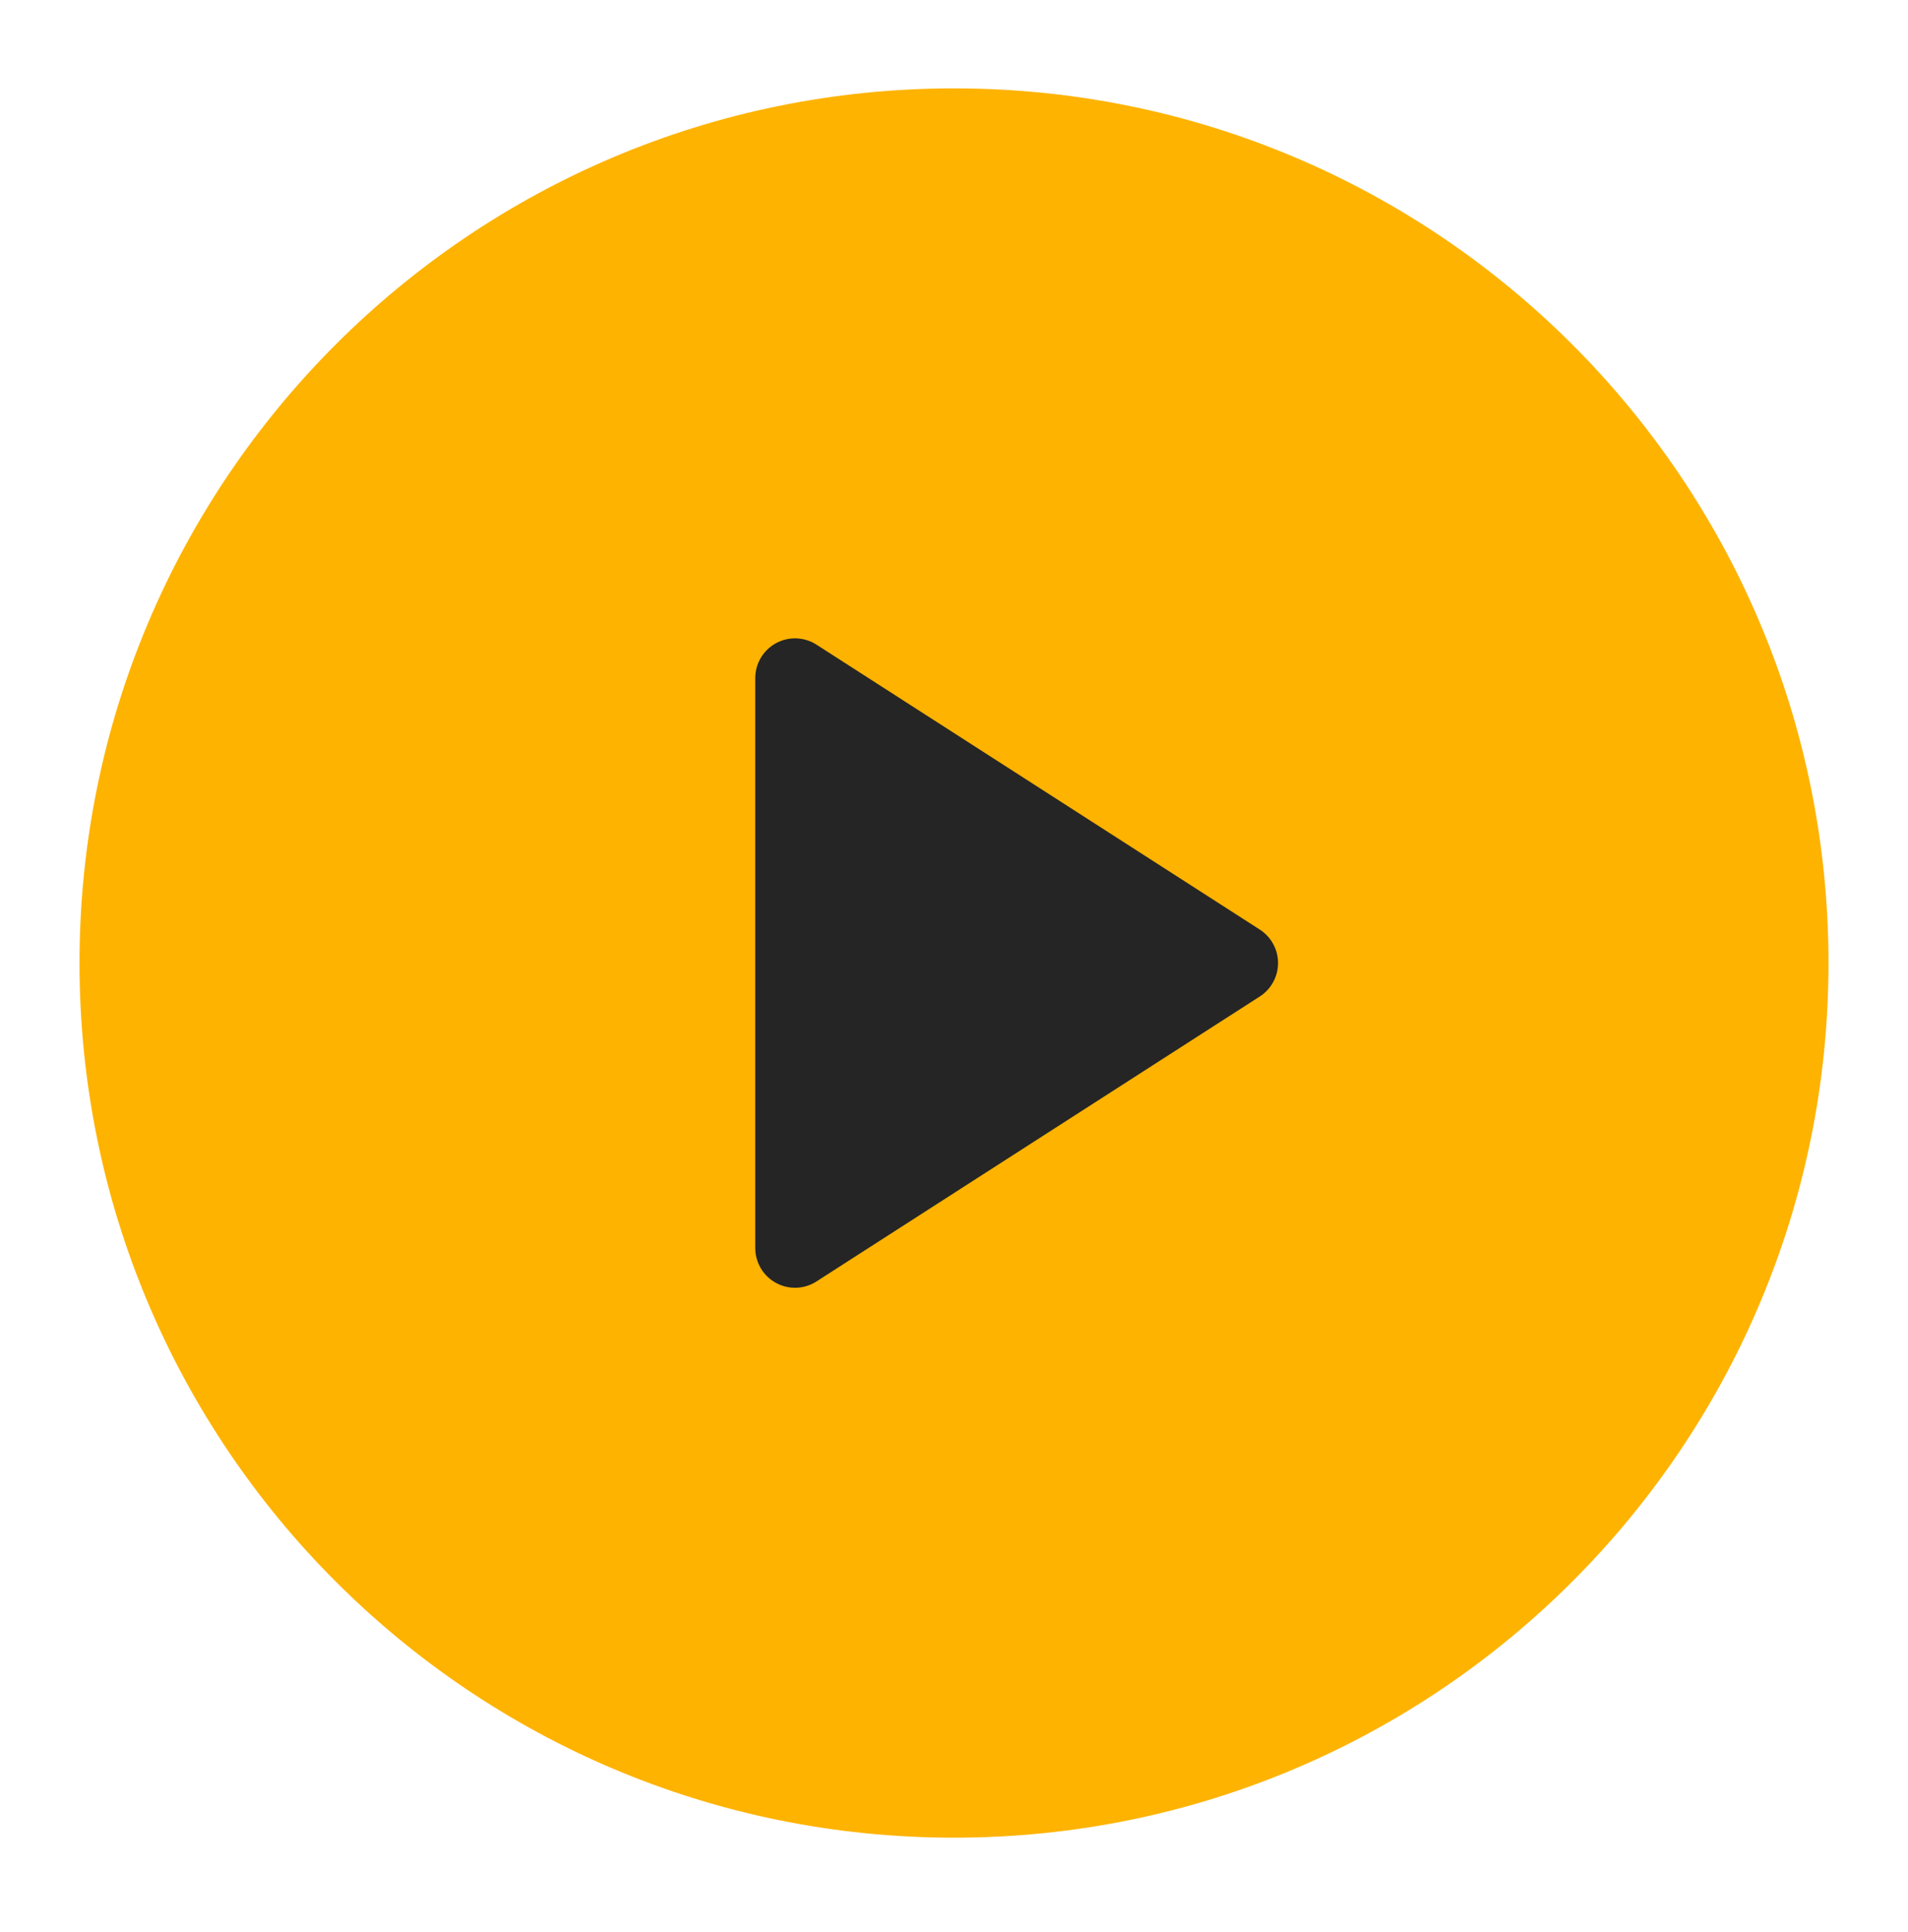
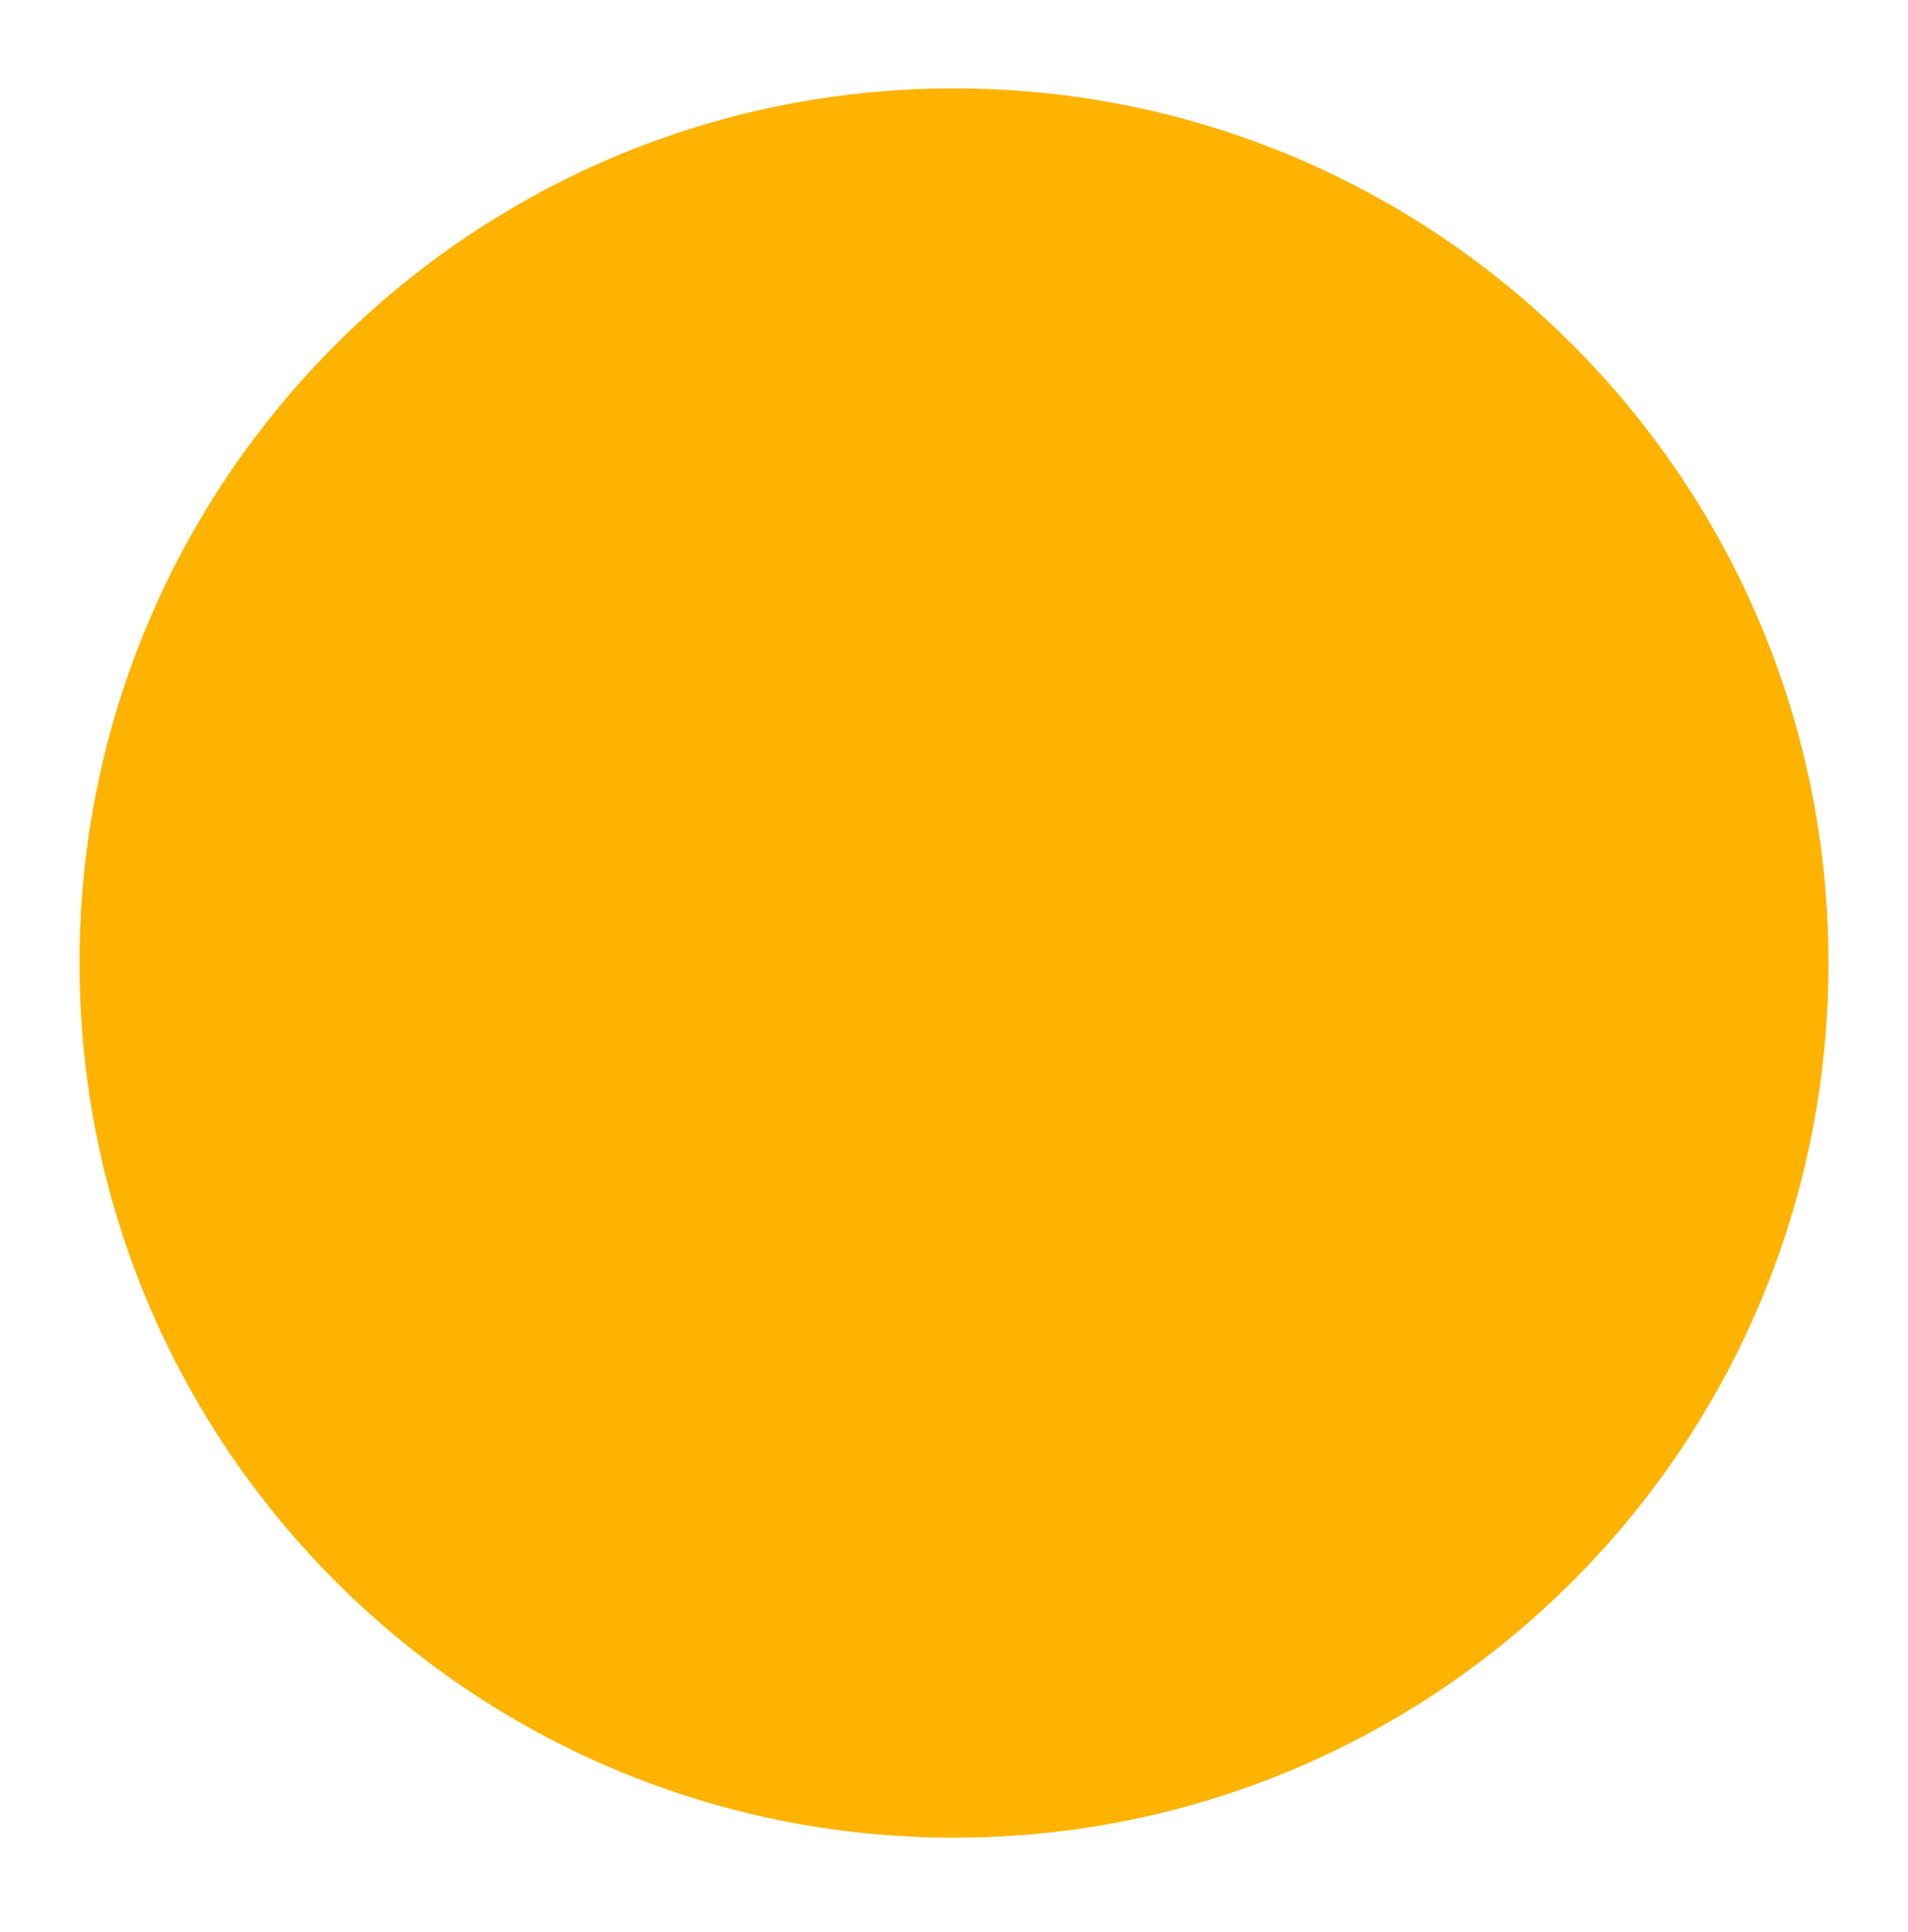
<svg xmlns="http://www.w3.org/2000/svg" width="81" height="82" viewBox="0 0 81 82" fill="none">
  <path d="M3.375 40.876C3.375 20.373 19.997 3.751 40.5 3.751C61.003 3.751 77.625 20.373 77.625 40.876C77.625 61.379 61.003 78.001 40.5 78.001C19.997 78.001 3.375 61.379 3.375 40.876Z" fill="#FEB300" />
-   <path d="M32.062 52.972V28.78C32.063 28.477 32.145 28.18 32.3 27.92C32.454 27.66 32.676 27.446 32.942 27.301C33.208 27.156 33.508 27.085 33.81 27.096C34.112 27.107 34.407 27.199 34.661 27.362L53.48 39.455C53.718 39.608 53.915 39.818 54.05 40.066C54.186 40.314 54.257 40.593 54.257 40.876C54.257 41.159 54.186 41.437 54.05 41.685C53.915 41.934 53.718 42.144 53.48 42.297L34.661 54.392C34.407 54.556 34.112 54.648 33.81 54.659C33.508 54.669 33.208 54.599 32.942 54.454C32.676 54.309 32.454 54.095 32.3 53.835C32.145 53.575 32.063 53.278 32.062 52.975V52.972Z" fill="#252525" />
</svg>